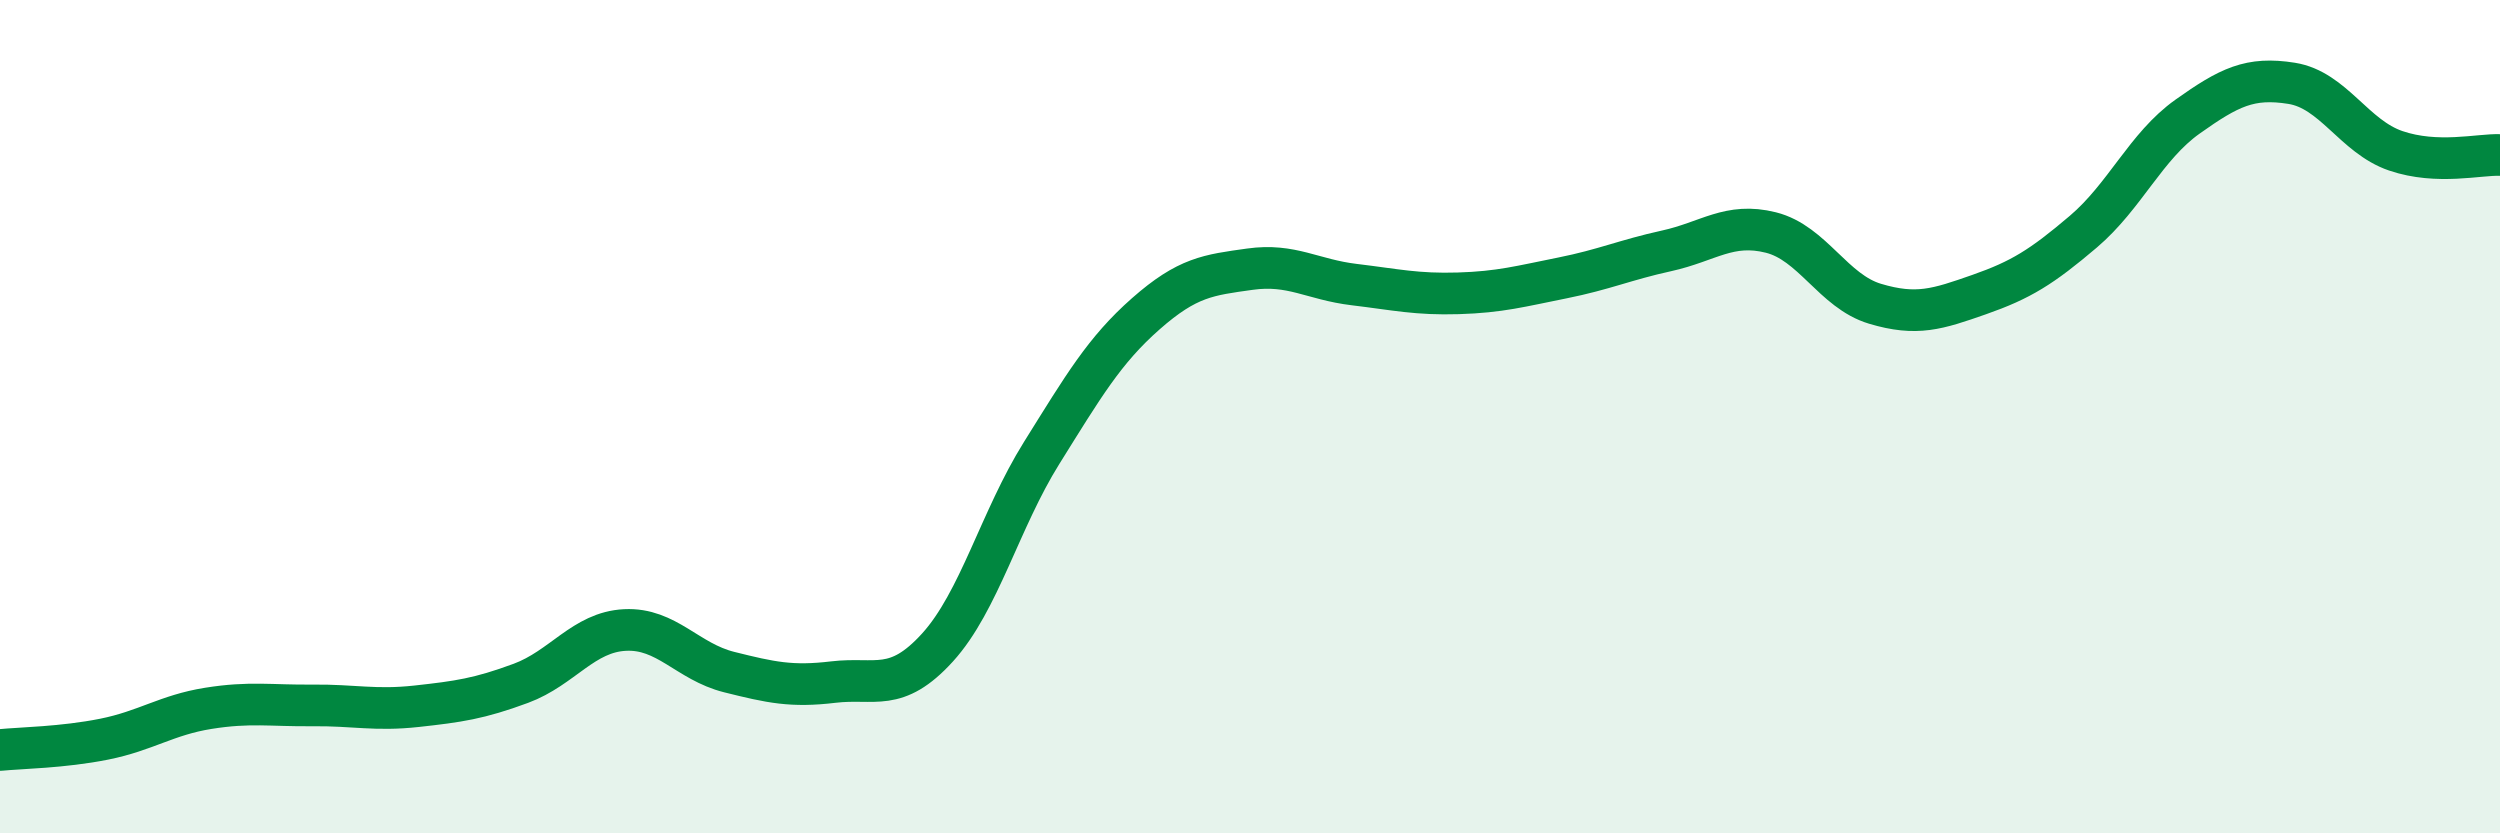
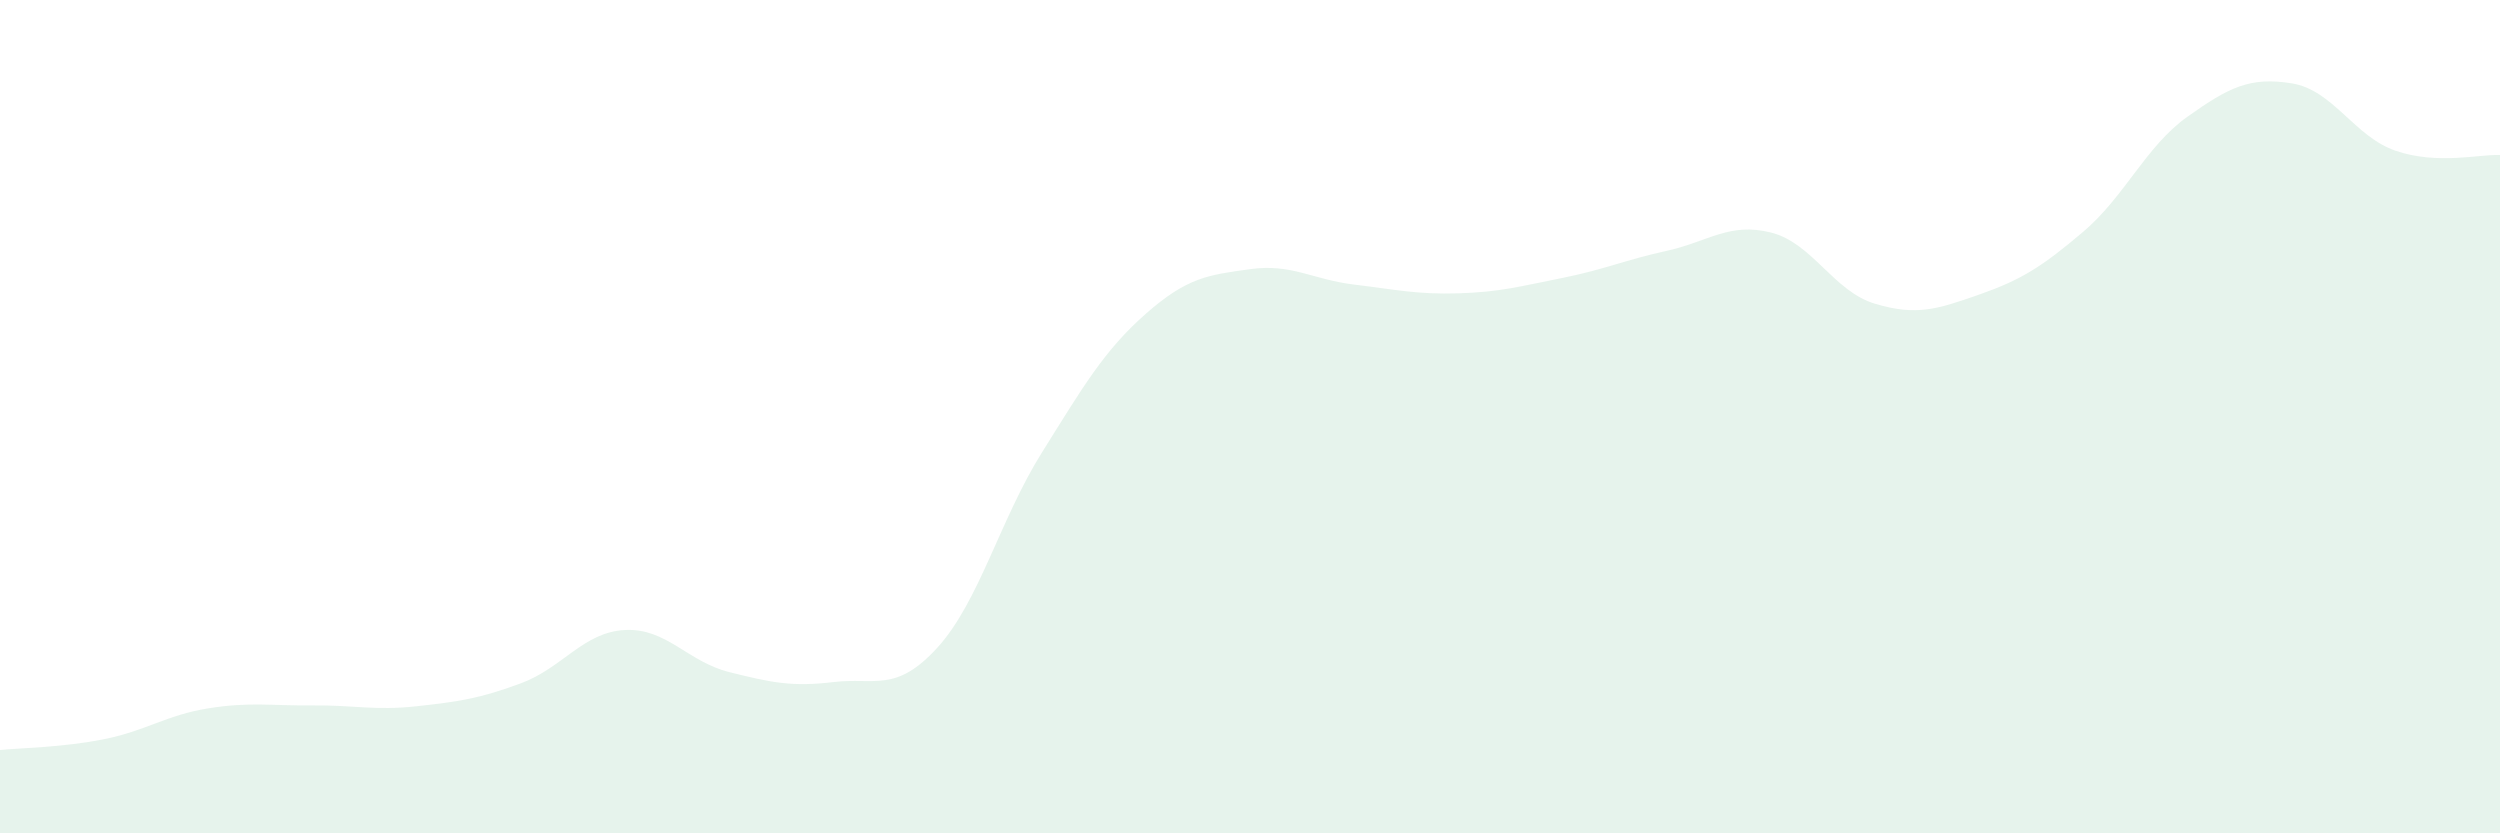
<svg xmlns="http://www.w3.org/2000/svg" width="60" height="20" viewBox="0 0 60 20">
  <path d="M 0,18 C 0.5,17.95 1.5,17.94 2.5,17.74 C 3.5,17.54 4,17.16 5,17 C 6,16.84 6.5,16.94 7.5,16.93 C 8.5,16.92 9,17.06 10,16.95 C 11,16.84 11.5,16.77 12.5,16.4 C 13.5,16.03 14,15.17 15,15.12 C 16,15.07 16.5,15.88 17.5,16.13 C 18.5,16.38 19,16.49 20,16.37 C 21,16.25 21.5,16.64 22.5,15.54 C 23.5,14.44 24,12.47 25,10.87 C 26,9.27 26.5,8.41 27.5,7.53 C 28.5,6.65 29,6.6 30,6.46 C 31,6.32 31.5,6.71 32.5,6.83 C 33.5,6.95 34,7.07 35,7.04 C 36,7.01 36.5,6.87 37.5,6.67 C 38.5,6.47 39,6.24 40,6.02 C 41,5.8 41.5,5.33 42.5,5.58 C 43.5,5.83 44,6.99 45,7.29 C 46,7.59 46.5,7.42 47.5,7.07 C 48.5,6.72 49,6.41 50,5.56 C 51,4.71 51.5,3.51 52.5,2.8 C 53.5,2.09 54,1.84 55,2 C 56,2.16 56.5,3.28 57.5,3.62 C 58.5,3.96 59.5,3.7 60,3.72L60 20L0 20Z" fill="#008740" opacity="0.1" stroke-linecap="round" stroke-linejoin="round" />
-   <path d="M 0,18 C 0.5,17.95 1.5,17.94 2.5,17.74 C 3.5,17.54 4,17.16 5,17 C 6,16.84 6.5,16.94 7.5,16.93 C 8.5,16.92 9,17.06 10,16.95 C 11,16.84 11.5,16.77 12.5,16.4 C 13.5,16.03 14,15.17 15,15.12 C 16,15.07 16.5,15.88 17.5,16.13 C 18.5,16.38 19,16.49 20,16.37 C 21,16.25 21.5,16.64 22.5,15.54 C 23.5,14.44 24,12.47 25,10.87 C 26,9.27 26.5,8.41 27.5,7.53 C 28.5,6.65 29,6.6 30,6.46 C 31,6.32 31.5,6.71 32.5,6.83 C 33.5,6.95 34,7.07 35,7.04 C 36,7.01 36.5,6.87 37.5,6.67 C 38.5,6.47 39,6.24 40,6.02 C 41,5.8 41.5,5.33 42.5,5.58 C 43.5,5.83 44,6.99 45,7.29 C 46,7.59 46.5,7.42 47.5,7.07 C 48.5,6.72 49,6.41 50,5.56 C 51,4.71 51.5,3.51 52.5,2.8 C 53.5,2.09 54,1.84 55,2 C 56,2.16 56.5,3.28 57.5,3.62 C 58.5,3.96 59.5,3.7 60,3.72" stroke="#008740" stroke-width="1" fill="none" stroke-linecap="round" stroke-linejoin="round" />
</svg>